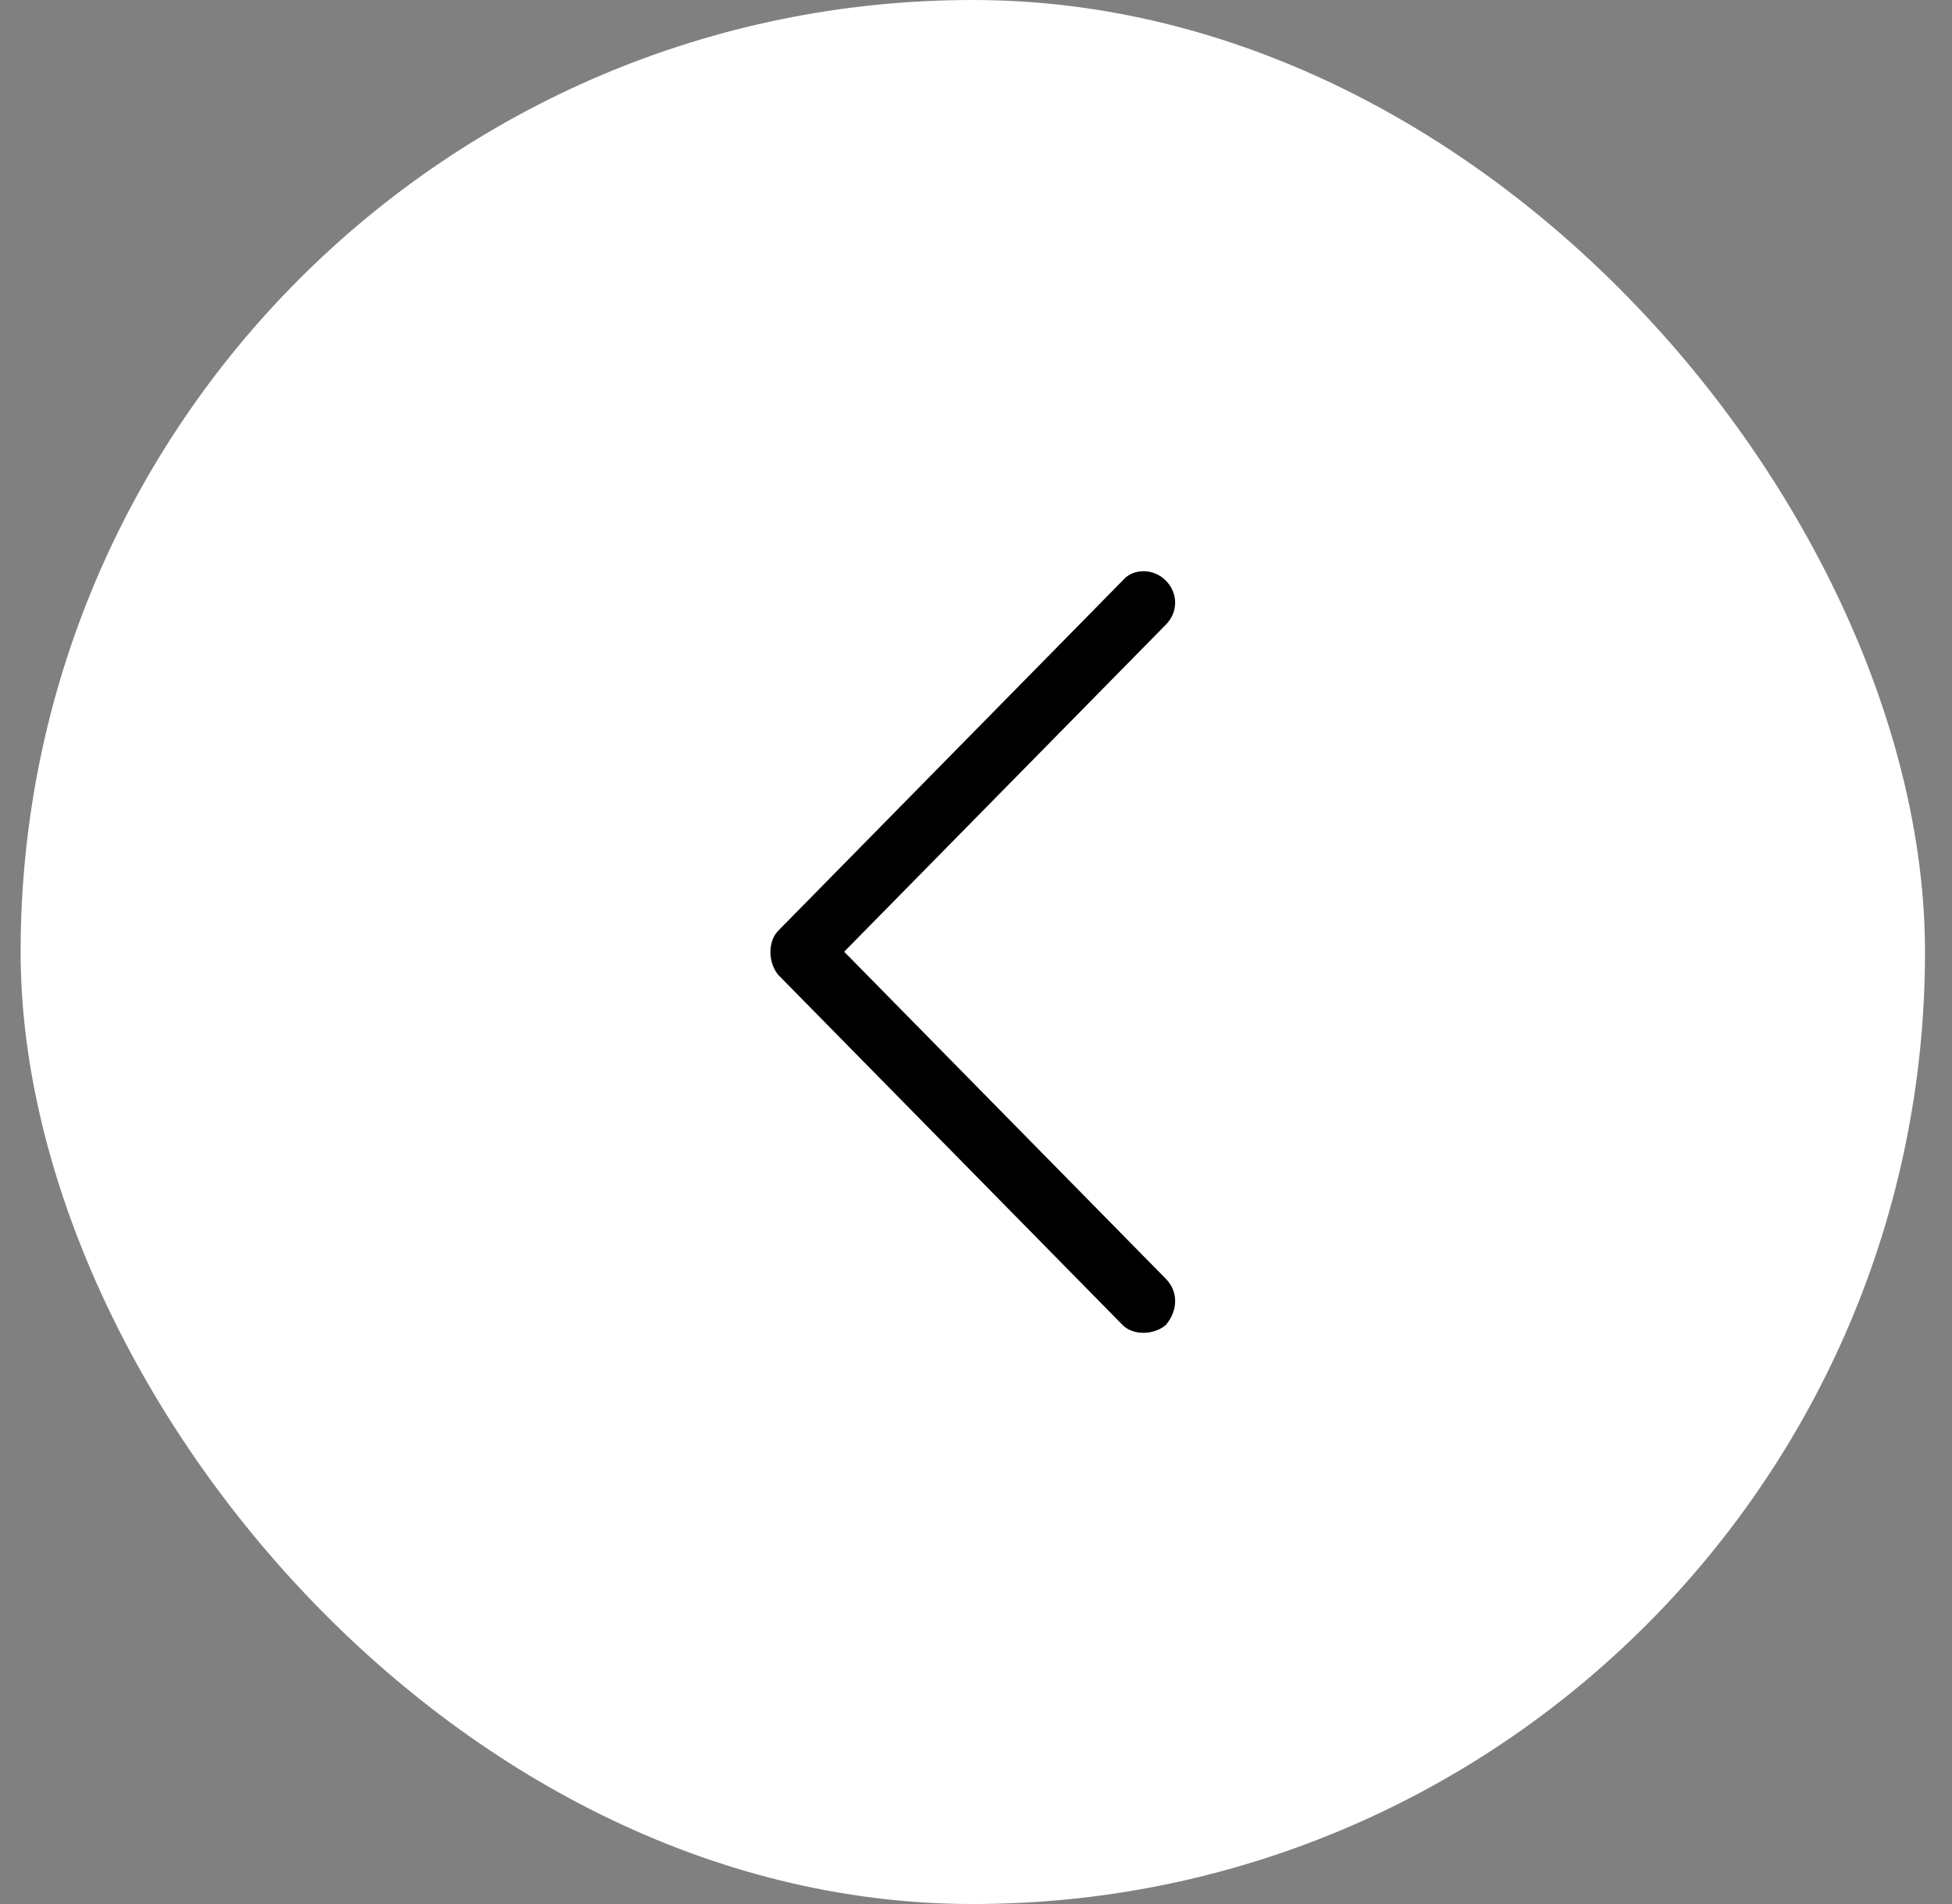
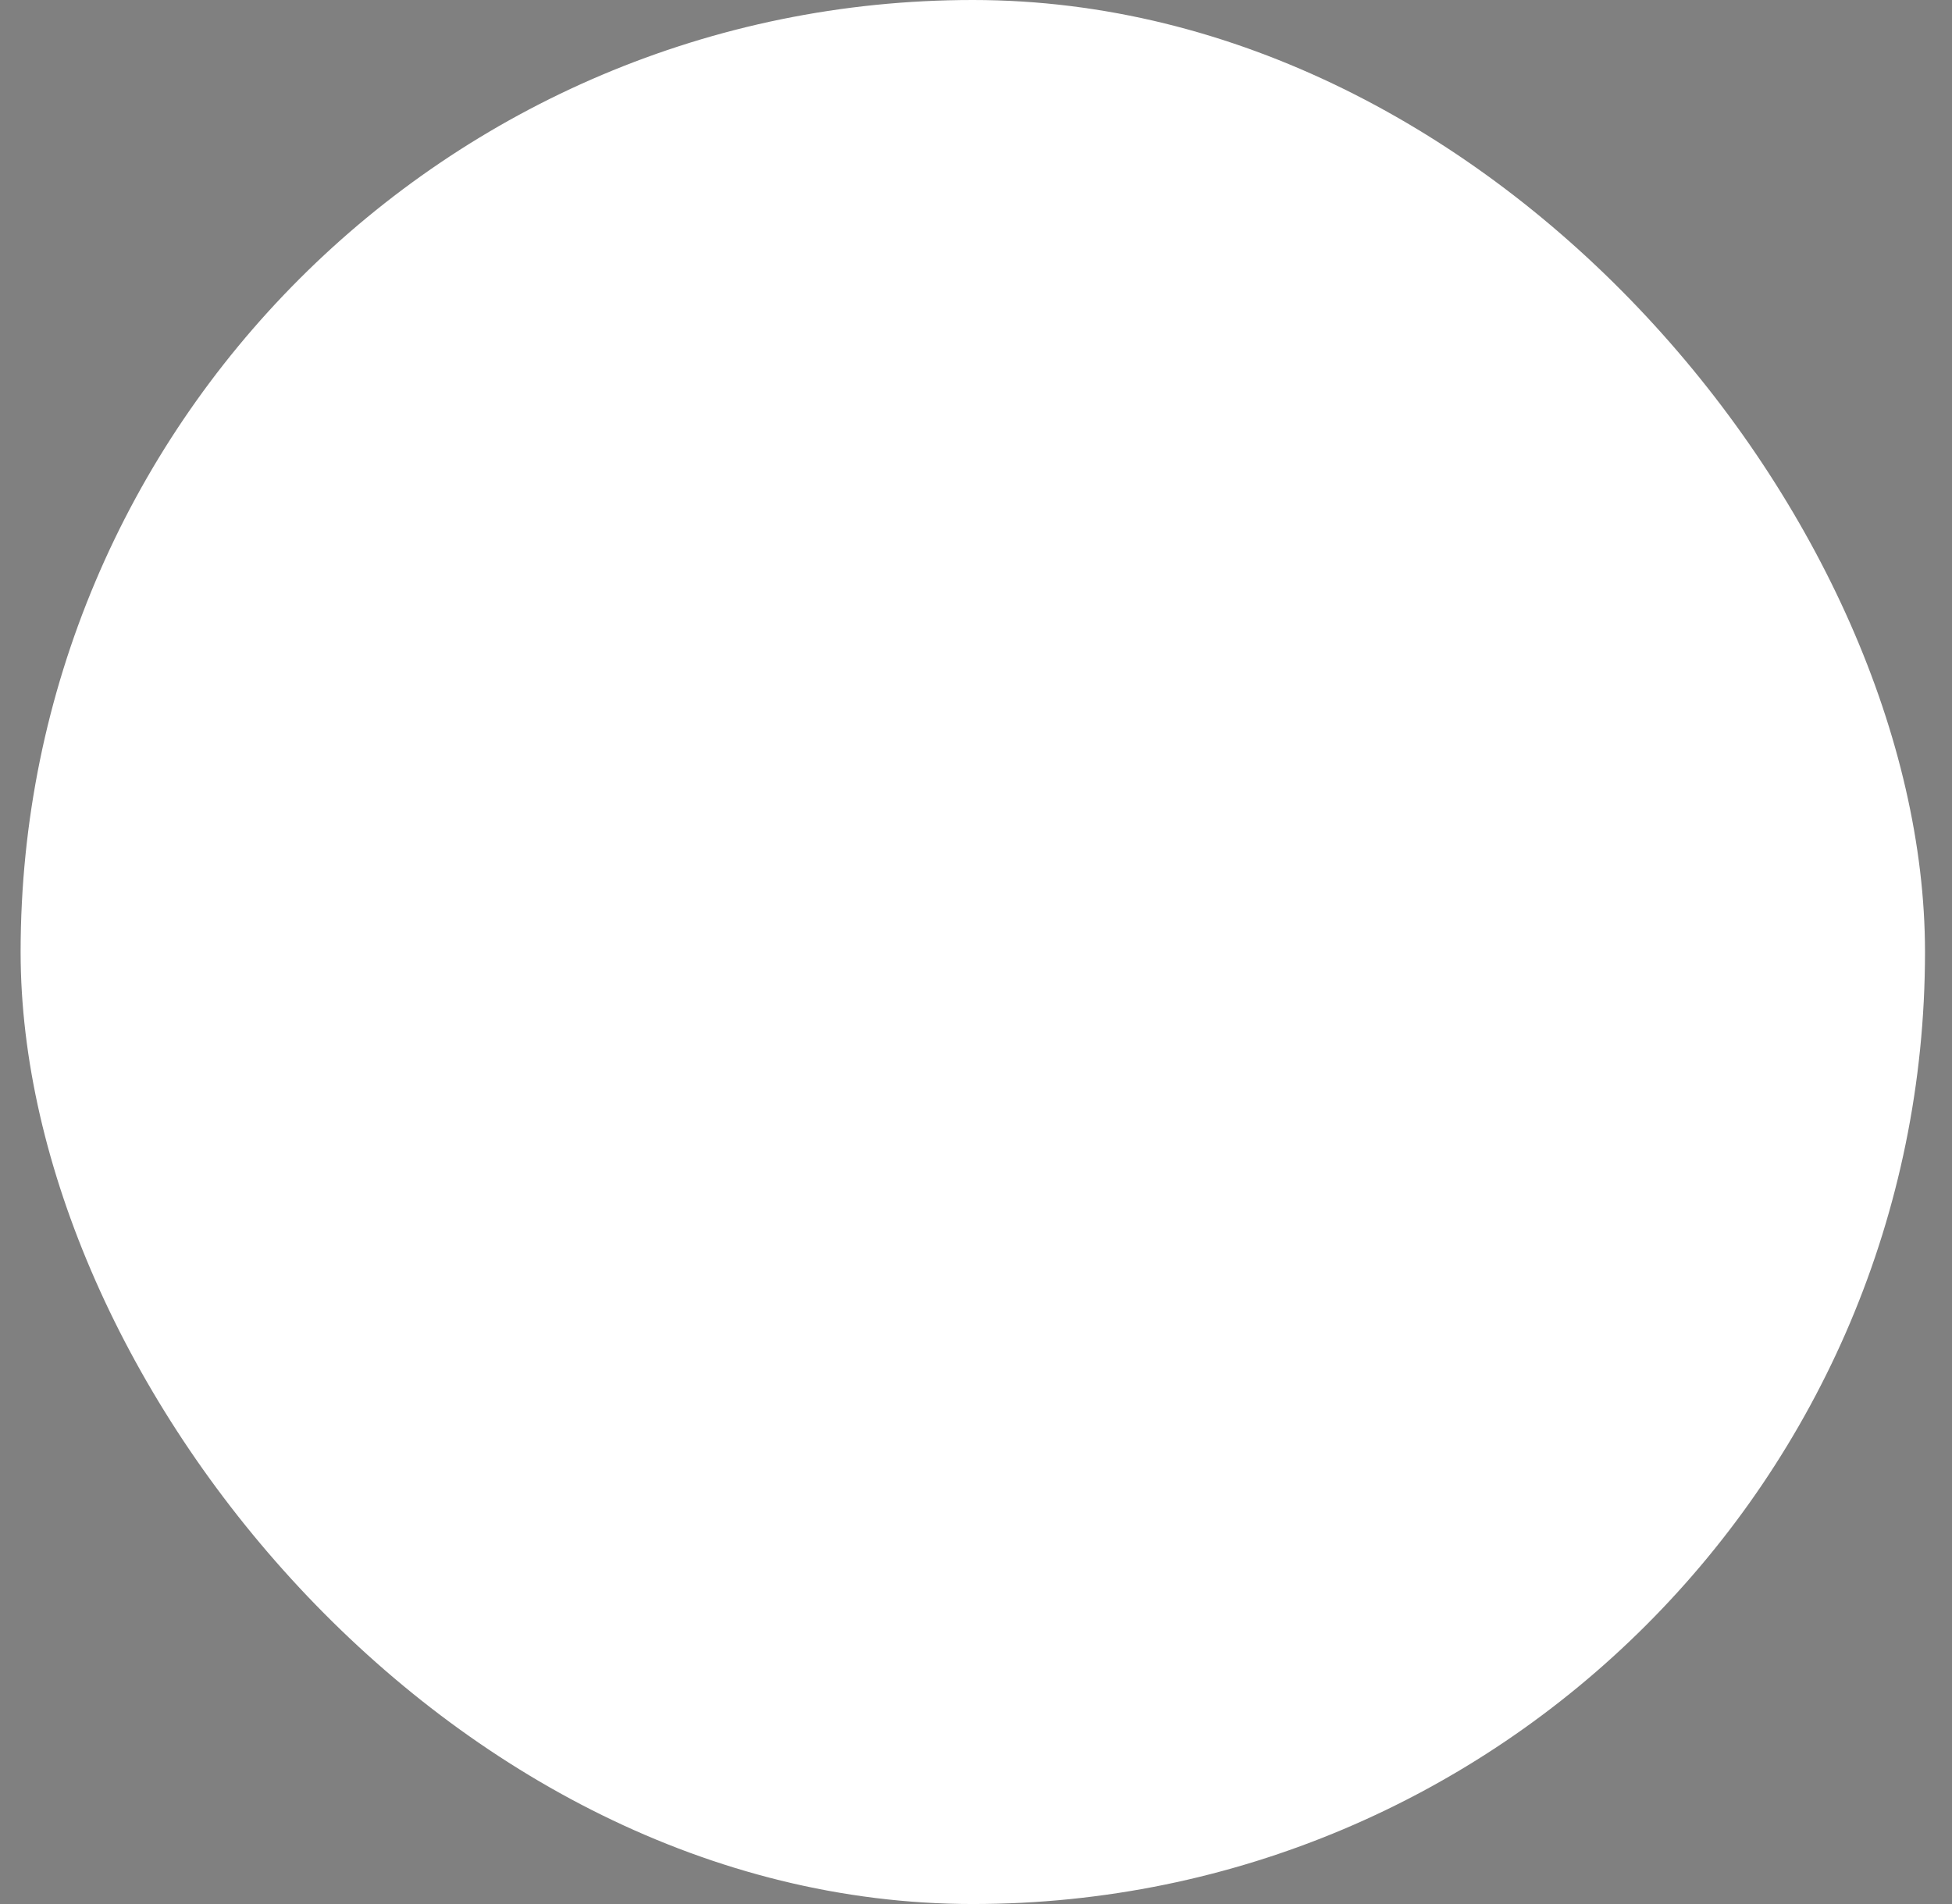
<svg xmlns="http://www.w3.org/2000/svg" width="41" height="40" viewBox="0 0 41 40" fill="none">
  <rect x="0" y="0" width="41" height="40" fill="#808080" stroke="none" />
  <rect x="0.433" width="40" height="40" rx="20" fill="white" />
-   <path fill-rule="evenodd" clip-rule="evenodd" d="M24.488 13.123C24.748 12.859 24.748 12.463 24.488 12.198C24.228 11.934 23.795 11.934 23.578 12.198L16.345 19.554C16.128 19.774 16.128 20.215 16.345 20.479L23.578 27.835C23.795 28.055 24.228 28.055 24.488 27.835C24.748 27.526 24.748 27.13 24.488 26.866L17.731 19.994L24.488 13.123Z" fill="black" />
</svg>